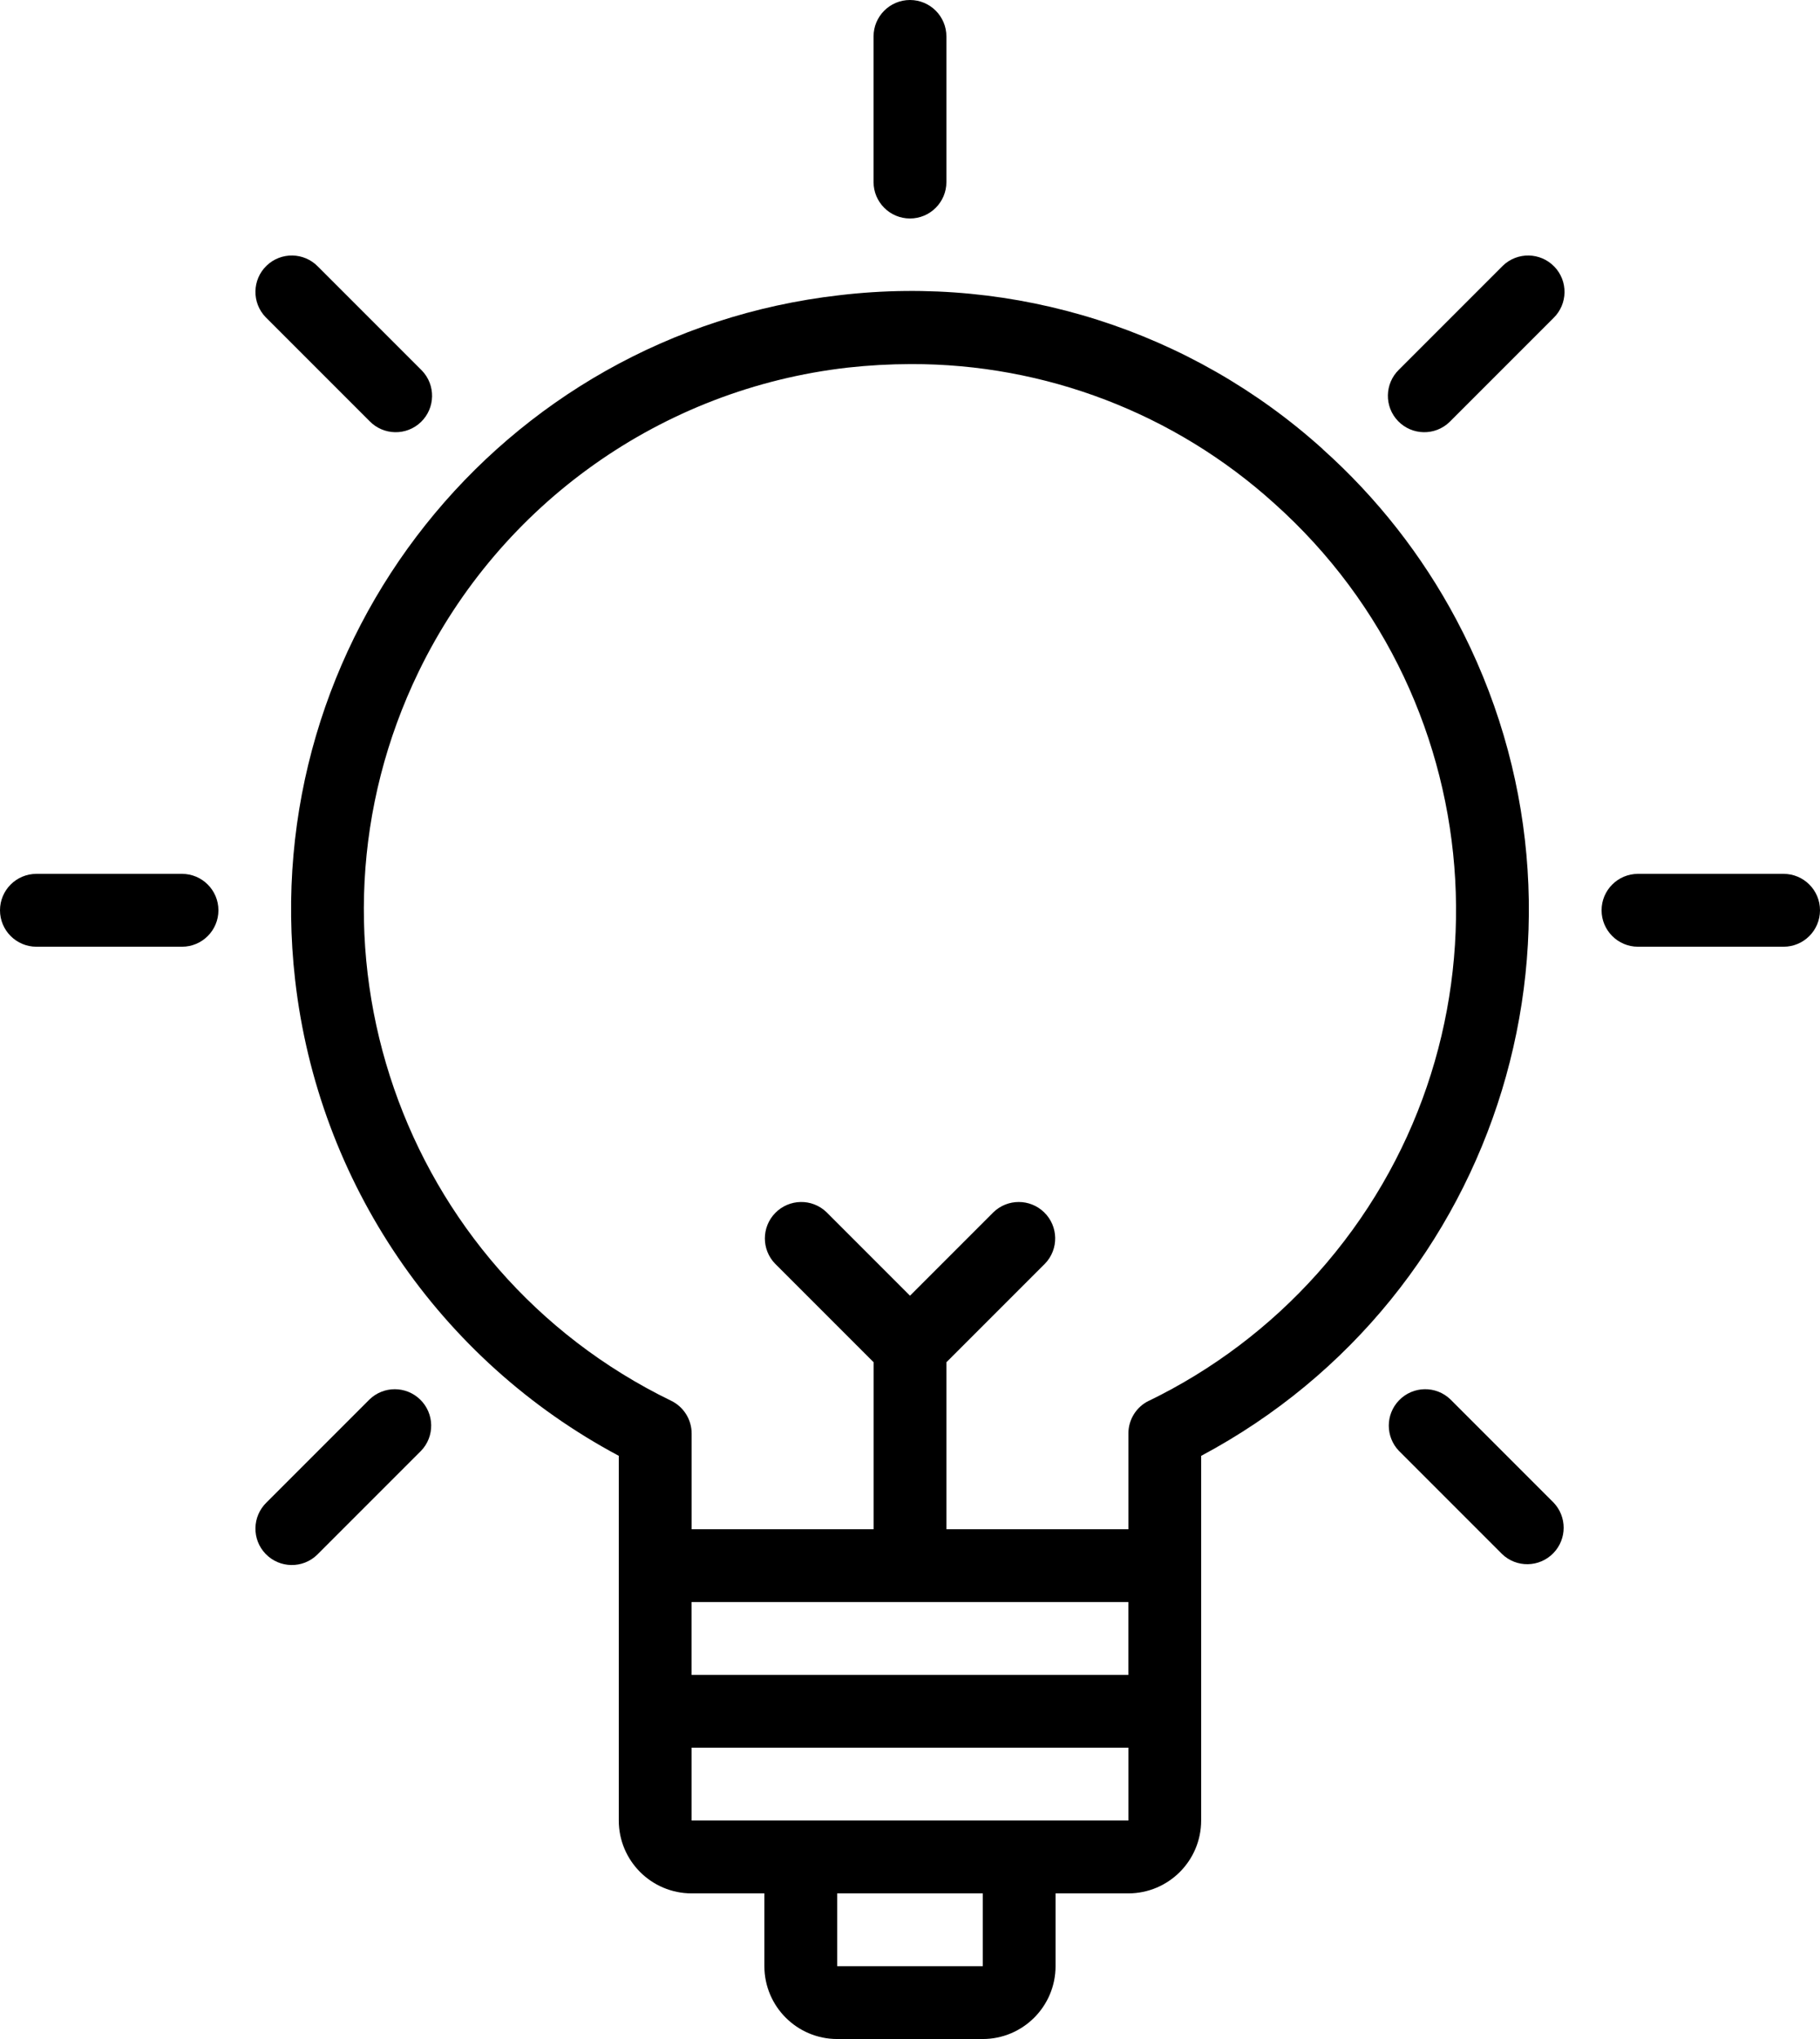
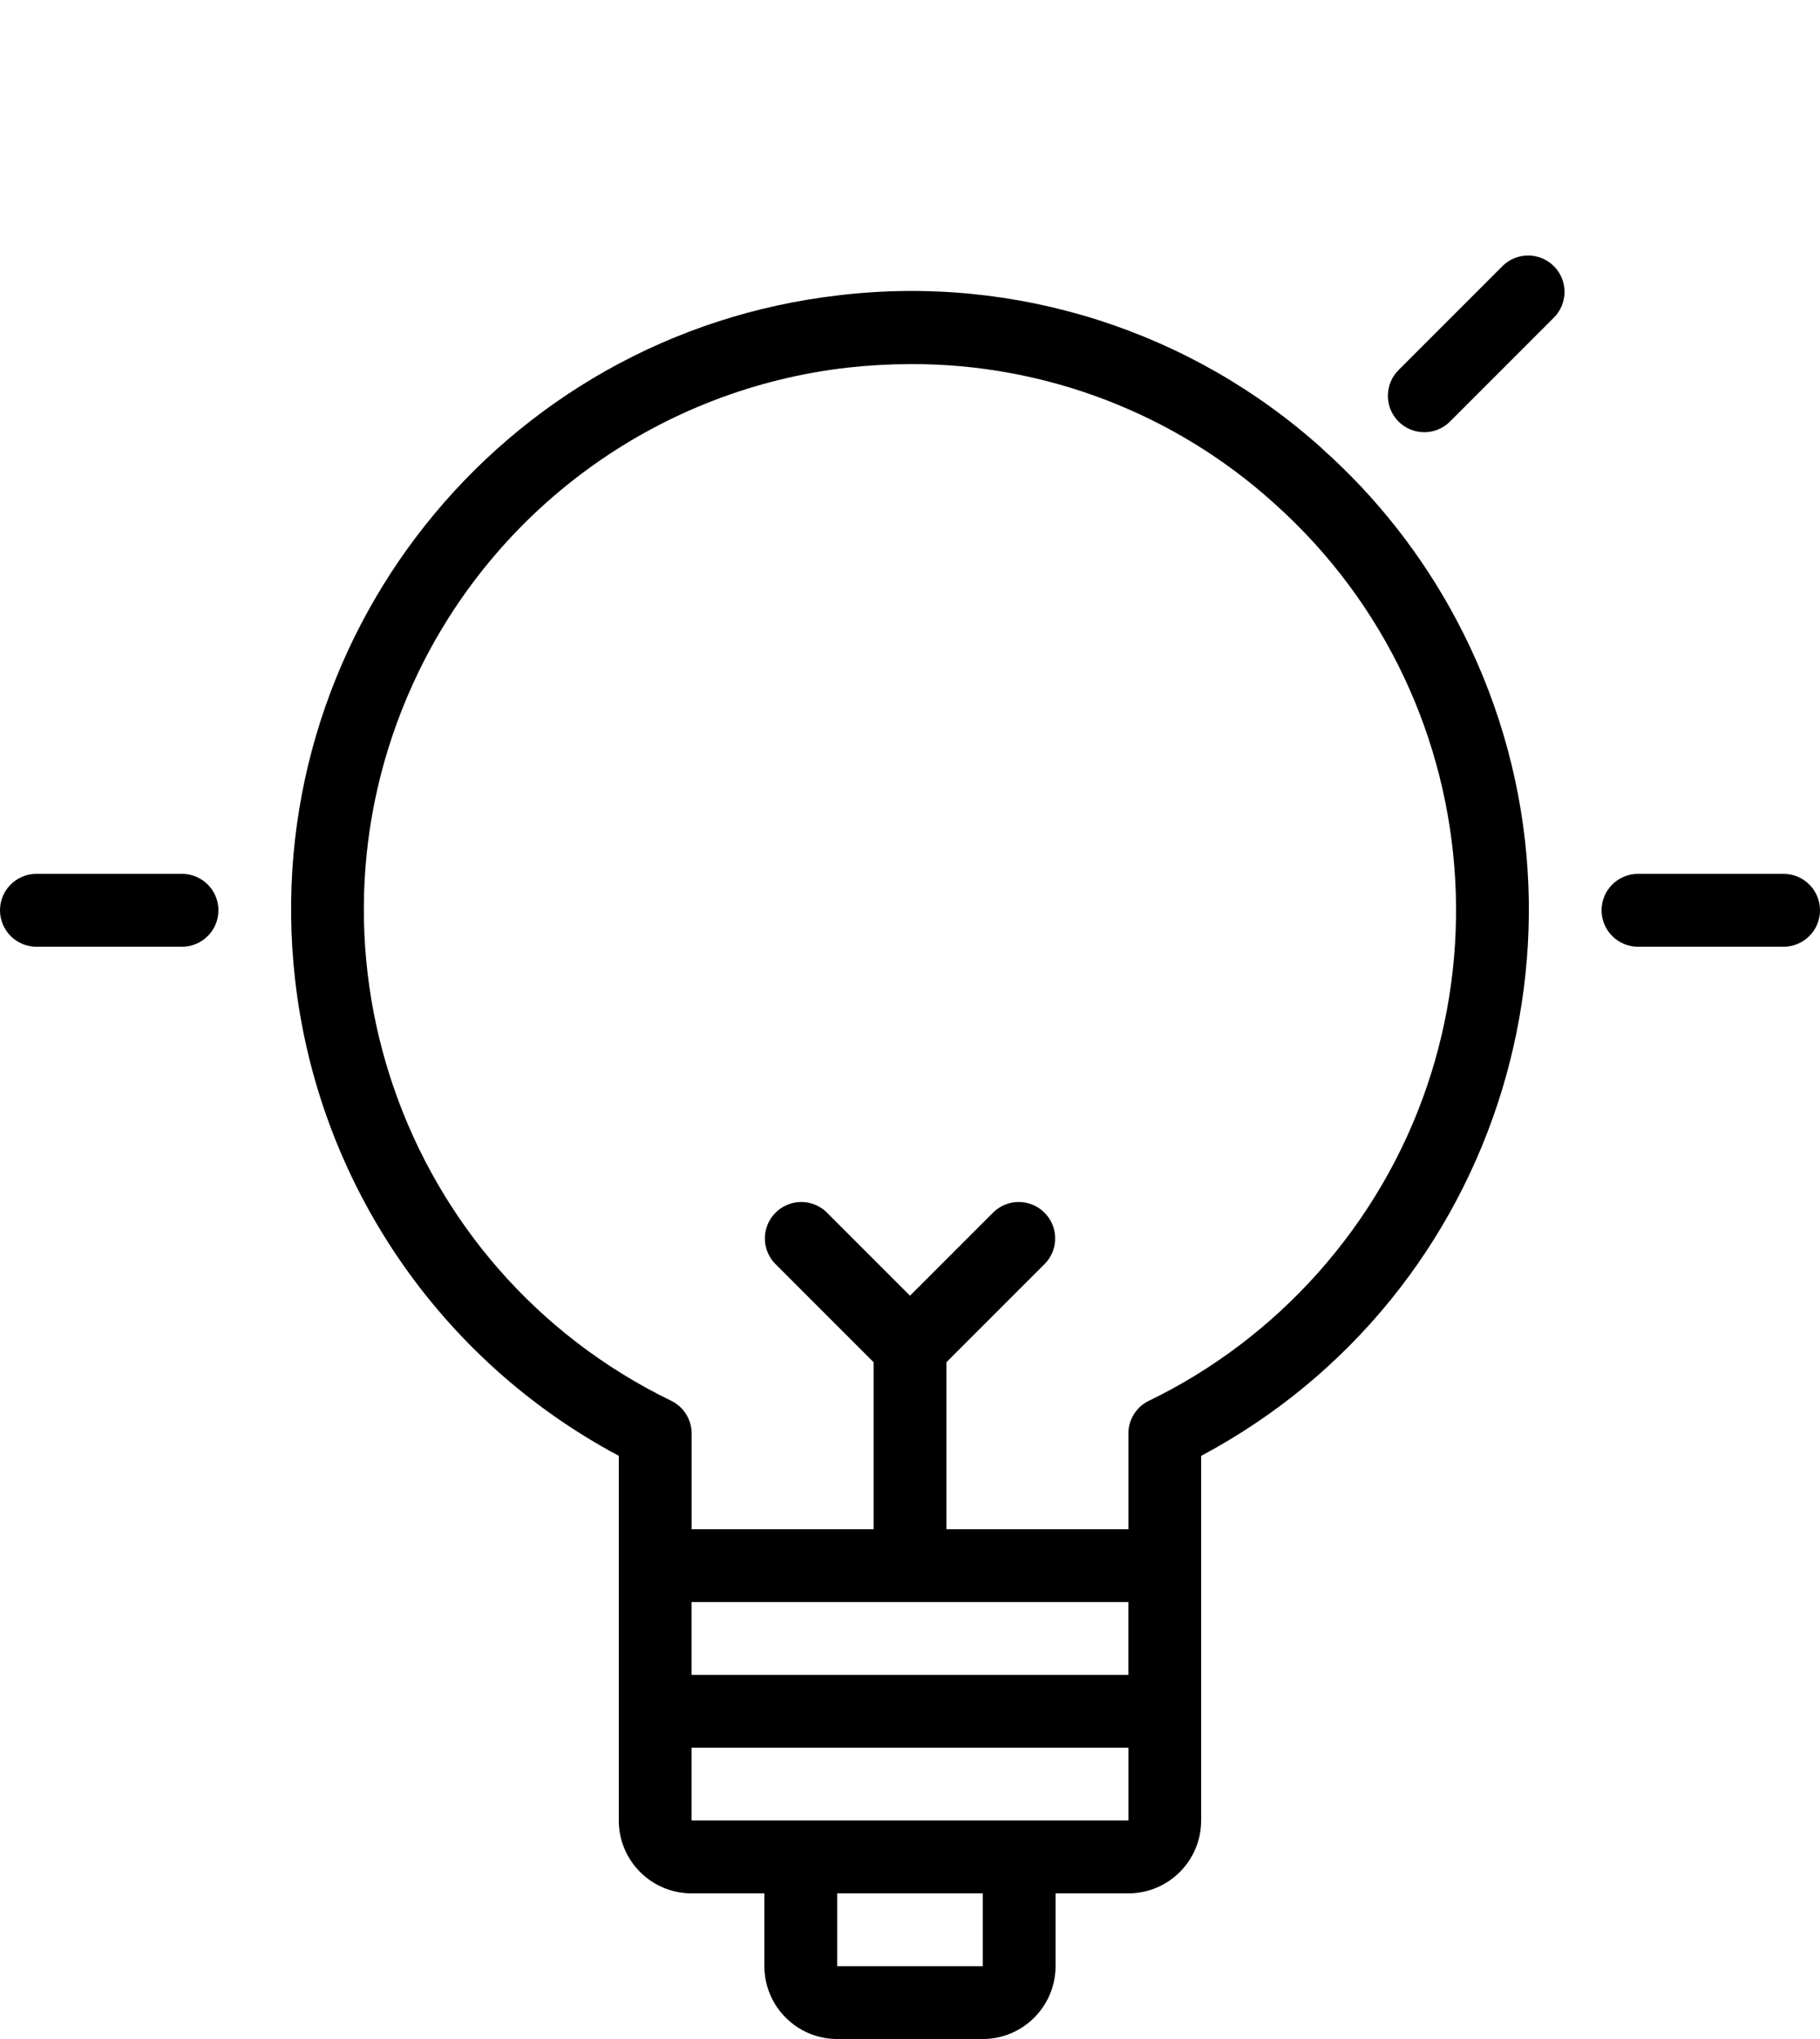
<svg xmlns="http://www.w3.org/2000/svg" id="uuid-4e77b18e-c9b5-47b7-96b9-ad3198d28a0f" width="80" height="89.599" viewBox="0 0 80 89.599">
  <g id="uuid-7b2bf955-0836-462f-a88d-6fffd2db9a6a">
-     <path d="M58.135,19.728c-5.776-5.207-13.516-7.67-21.238-6.755-14.915,1.703-25.627,15.176-23.924,30.093,1.014,8.884,6.333,16.702,14.226,20.907v16.028c.002,1.767,1.434,3.198,3.2,3.2h3.2v3.2c.002,1.767,1.434,3.198,3.2,3.2h6.399c1.767-.002,3.198-1.434,3.2-3.2v-3.2h3.2c1.767-.002,3.198-1.434,3.2-3.2v-16.026c13.247-7.056,18.264-23.513,11.21-36.758-1.502-2.821-3.491-5.356-5.875-7.486l.004-.002ZM49.598,70.399v3.2h-19.2v-3.2h19.2ZM43.202,86.4h-6.403v-3.2h6.401v3.2h.002ZM44.8,79.998h-14.4v-3.2h19.2v3.2h-4.801ZM50.498,61.555c-.55.267-.899.826-.898,1.438v4.207h-8v-7.337l4.332-4.332c.615-.635.597-1.648-.04-2.262-.62-.599-1.603-.599-2.224,0l-3.668,3.668-3.668-3.668c-.635-.615-1.648-.596-2.262.04-.599.62-.599,1.603,0,2.222l4.332,4.332v7.337h-8v-4.207c0-.611-.349-1.17-.898-1.438-11.915-5.787-16.882-20.136-11.096-32.051,3.585-7.38,10.693-12.417,18.844-13.349.924-.102,1.853-.154,2.783-.156,5.898-.017,11.591,2.162,15.969,6.115,9.872,8.823,10.723,23.98,1.899,33.853-2.08,2.326-4.594,4.226-7.401,5.589h-.004Z" />
-     <path d="M39.999,9.601c.884,0,1.601-.717,1.601-1.601V1.601c0-.884-.717-1.601-1.601-1.601s-1.601.717-1.601,1.601v6.399c0,.884.717,1.601,1.601,1.601h0Z" />
-     <path d="M16.242,18.504c.615.635,1.627.653,2.262.04s.653-1.627.04-2.262c-.012-.014-.026-.026-.04-.04l-4.526-4.526c-.615-.635-1.627-.653-2.262-.04s-.653,1.627-.04,2.262c.012.014.026.026.04.04l4.526,4.526Z" />
+     <path d="M58.135,19.728c-5.776-5.207-13.516-7.67-21.238-6.755-14.915,1.703-25.627,15.176-23.924,30.093,1.014,8.884,6.333,16.702,14.226,20.907v16.028c.002,1.767,1.434,3.198,3.2,3.2h3.2v3.2c.002,1.767,1.434,3.198,3.2,3.2h6.399c1.767-.002,3.198-1.434,3.2-3.2v-3.2h3.2c1.767-.002,3.198-1.434,3.2-3.2v-16.026c13.247-7.056,18.264-23.513,11.21-36.758-1.502-2.821-3.491-5.356-5.875-7.486l.004-.002ZM49.598,70.399v3.2h-19.2v-3.2ZM43.202,86.4h-6.403v-3.2h6.401v3.2h.002ZM44.8,79.998h-14.4v-3.2h19.2v3.2h-4.801ZM50.498,61.555c-.55.267-.899.826-.898,1.438v4.207h-8v-7.337l4.332-4.332c.615-.635.597-1.648-.04-2.262-.62-.599-1.603-.599-2.224,0l-3.668,3.668-3.668-3.668c-.635-.615-1.648-.596-2.262.04-.599.62-.599,1.603,0,2.222l4.332,4.332v7.337h-8v-4.207c0-.611-.349-1.17-.898-1.438-11.915-5.787-16.882-20.136-11.096-32.051,3.585-7.38,10.693-12.417,18.844-13.349.924-.102,1.853-.154,2.783-.156,5.898-.017,11.591,2.162,15.969,6.115,9.872,8.823,10.723,23.98,1.899,33.853-2.08,2.326-4.594,4.226-7.401,5.589h-.004Z" />
    <path d="M8,38.4H1.601c-.884,0-1.601.717-1.601,1.601s.717,1.601,1.601,1.601h6.399c.884,0,1.601-.717,1.601-1.601s-.717-1.601-1.601-1.601h0Z" />
-     <path d="M16.242,61.496l-4.526,4.526c-.635.615-.653,1.627-.04,2.262.615.635,1.627.653,2.262.04.014-.012.026-.026.04-.04l4.526-4.526c.615-.635.596-1.648-.04-2.262-.62-.599-1.603-.599-2.222,0h0Z" />
    <path d="M66.02,11.716l-4.526,4.526c-.635.615-.653,1.627-.04,2.262.615.635,1.627.653,2.262.04.014-.012.026-.026.04-.04l4.526-4.526c.635-.615.653-1.627.04-2.262-.615-.635-1.627-.653-2.262-.04-.014.012-.026.026-.04.04h0Z" />
-     <path d="M63.757,61.496c-.635-.615-1.648-.597-2.262.04-.599.62-.599,1.603,0,2.224l4.526,4.526c.635.615,1.648.597,2.262-.04.599-.62.599-1.603,0-2.224l-4.526-4.526Z" />
    <path d="M78.399,38.4h-6.399c-.884,0-1.601.717-1.601,1.601s.717,1.601,1.601,1.601h6.399c.884,0,1.601-.717,1.601-1.601s-.717-1.601-1.601-1.601h0Z" />
  </g>
</svg>